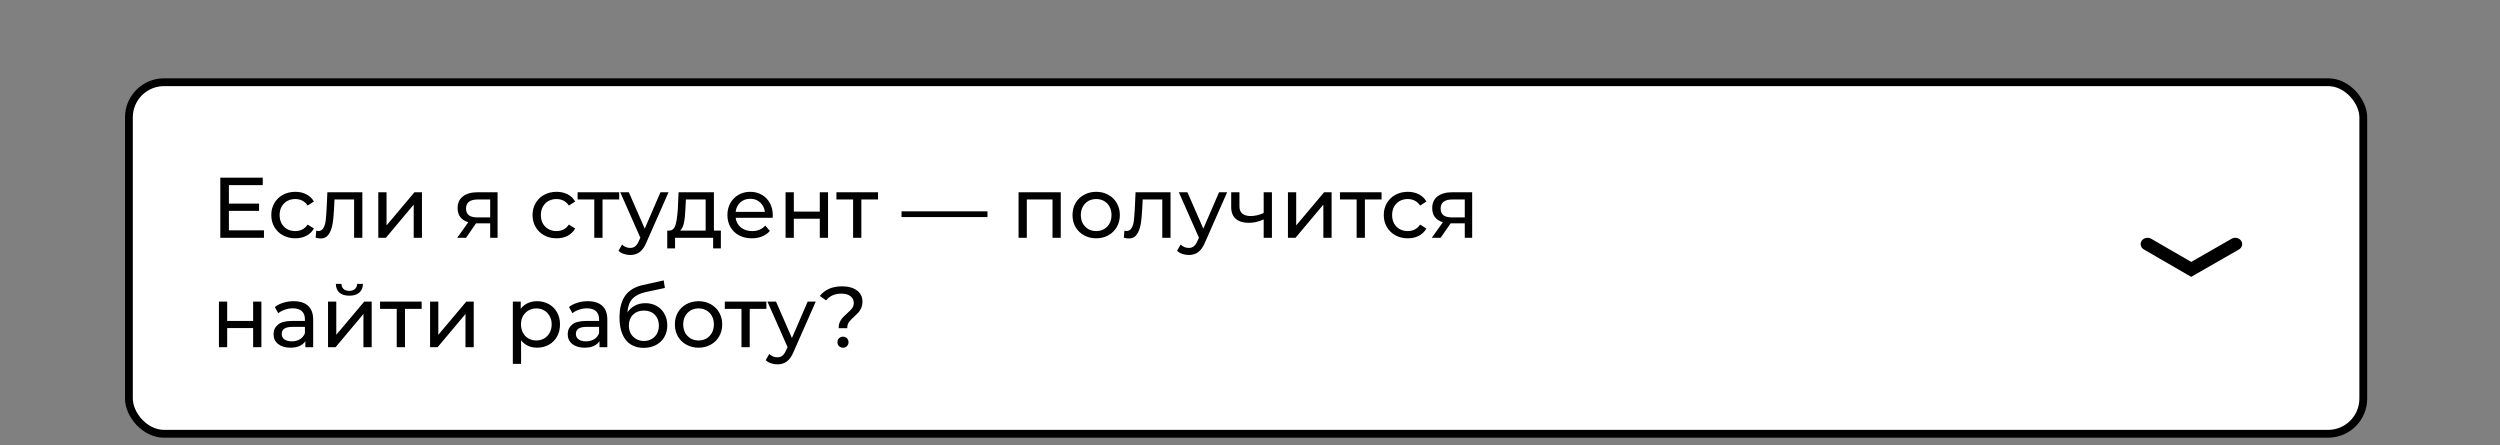
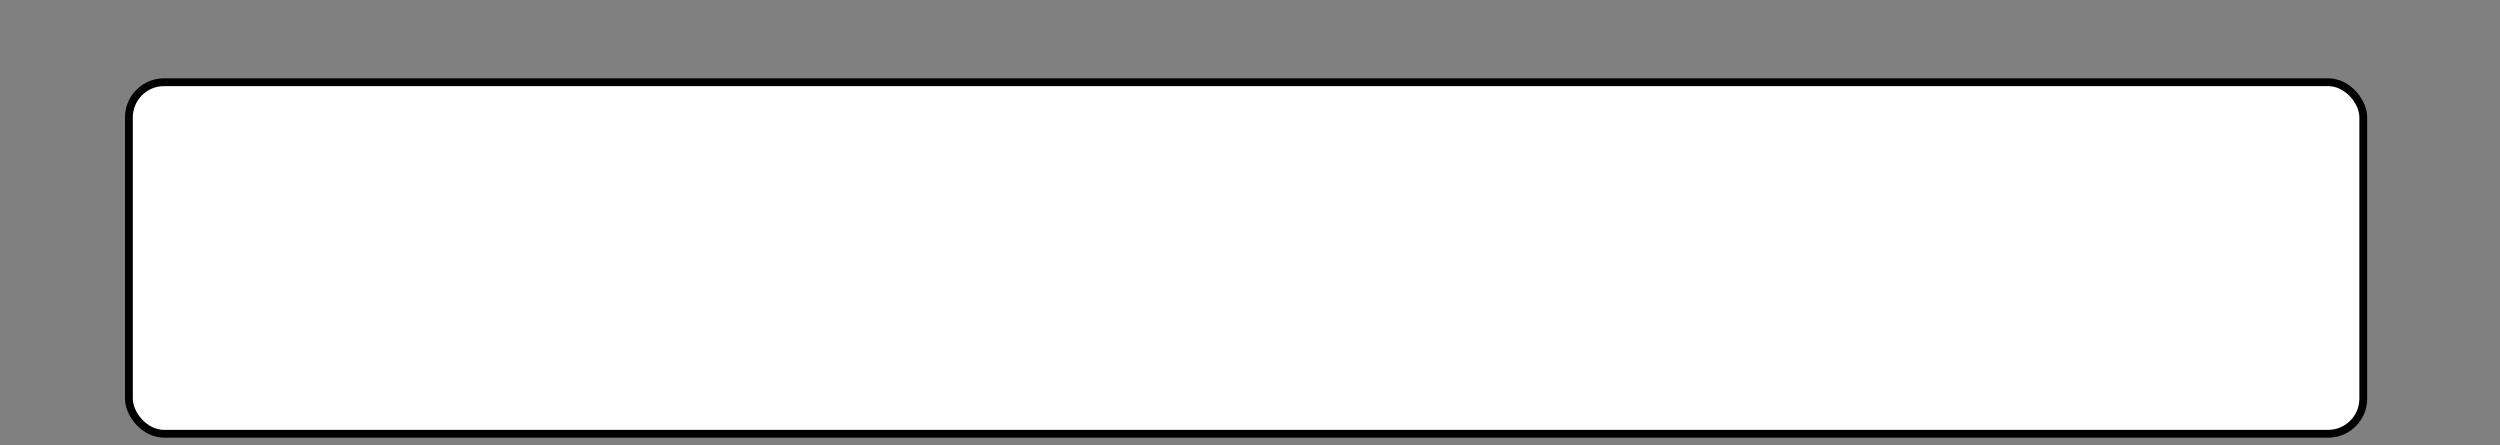
<svg xmlns="http://www.w3.org/2000/svg" width="320" height="57" viewBox="0 0 320 57" fill="none">
  <rect x="0" y="0" width="320" height="57" fill="#808080" stroke="none" />
  <g clip-path="url(#clip0_5174_537)">
    <rect x="16.5" y="10.523" width="286" height="45" rx="4.5" fill="white" stroke="black" />
-     <path d="M33.787 29.48V30.438H28.199V22.738H33.633V23.695H29.299V26.059H33.16V26.994H29.299V29.48H33.787ZM37.804 30.503C37.21 30.503 36.679 30.375 36.209 30.119C35.747 29.862 35.384 29.51 35.12 29.062C34.856 28.608 34.724 28.095 34.724 27.523C34.724 26.951 34.856 26.441 35.12 25.994C35.384 25.539 35.747 25.187 36.209 24.938C36.679 24.681 37.21 24.552 37.804 24.552C38.332 24.552 38.802 24.659 39.212 24.872C39.63 25.084 39.953 25.392 40.18 25.796L39.377 26.312C39.194 26.034 38.967 25.825 38.695 25.686C38.424 25.546 38.123 25.477 37.793 25.477C37.412 25.477 37.067 25.561 36.759 25.73C36.459 25.898 36.22 26.14 36.044 26.456C35.876 26.764 35.791 27.119 35.791 27.523C35.791 27.933 35.876 28.296 36.044 28.611C36.22 28.919 36.459 29.158 36.759 29.326C37.067 29.495 37.412 29.579 37.793 29.579C38.123 29.579 38.424 29.51 38.695 29.37C38.967 29.231 39.194 29.022 39.377 28.744L40.18 29.25C39.953 29.653 39.63 29.965 39.212 30.184C38.802 30.397 38.332 30.503 37.804 30.503ZM46.38 24.608V30.438H45.325V25.532H42.816L42.751 26.829C42.714 27.614 42.644 28.27 42.541 28.799C42.439 29.319 42.27 29.737 42.035 30.052C41.801 30.368 41.474 30.526 41.056 30.526C40.866 30.526 40.65 30.492 40.407 30.427L40.474 29.535C40.569 29.558 40.657 29.569 40.737 29.569C41.031 29.569 41.251 29.44 41.398 29.183C41.544 28.927 41.639 28.622 41.684 28.27C41.727 27.919 41.768 27.416 41.804 26.764L41.904 24.608H46.38ZM48.422 24.608H49.478V28.854L53.053 24.608H54.01V30.438H52.954V26.192L49.39 30.438H48.422V24.608ZM63.689 24.608V30.438H62.743V28.59H61.049H60.928L59.652 30.438H58.519L59.938 28.447C59.498 28.314 59.161 28.098 58.926 27.797C58.691 27.489 58.574 27.108 58.574 26.654C58.574 25.986 58.801 25.48 59.256 25.136C59.711 24.784 60.338 24.608 61.137 24.608H63.689ZM59.652 26.686C59.652 27.075 59.773 27.365 60.015 27.555C60.264 27.739 60.635 27.831 61.126 27.831H62.743V25.532H61.17C60.158 25.532 59.652 25.916 59.652 26.686ZM71.245 30.503C70.651 30.503 70.119 30.375 69.65 30.119C69.188 29.862 68.825 29.51 68.561 29.062C68.297 28.608 68.165 28.095 68.165 27.523C68.165 26.951 68.297 26.441 68.561 25.994C68.825 25.539 69.188 25.187 69.65 24.938C70.119 24.681 70.651 24.552 71.245 24.552C71.773 24.552 72.242 24.659 72.653 24.872C73.071 25.084 73.393 25.392 73.621 25.796L72.818 26.312C72.634 26.034 72.407 25.825 72.136 25.686C71.864 25.546 71.564 25.477 71.234 25.477C70.852 25.477 70.508 25.561 70.2 25.73C69.899 25.898 69.661 26.14 69.485 26.456C69.316 26.764 69.232 27.119 69.232 27.523C69.232 27.933 69.316 28.296 69.485 28.611C69.661 28.919 69.899 29.158 70.2 29.326C70.508 29.495 70.852 29.579 71.234 29.579C71.564 29.579 71.864 29.51 72.136 29.37C72.407 29.231 72.634 29.022 72.818 28.744L73.621 29.25C73.393 29.653 73.071 29.965 72.653 30.184C72.242 30.397 71.773 30.503 71.245 30.503ZM79.258 25.532H77.124V30.438H76.068V25.532H73.934V24.608H79.258V25.532ZM85.573 24.608L82.746 31.02C82.496 31.614 82.203 32.032 81.866 32.275C81.536 32.517 81.136 32.638 80.667 32.638C80.381 32.638 80.102 32.59 79.831 32.495C79.567 32.407 79.347 32.275 79.171 32.099L79.622 31.306C79.922 31.593 80.271 31.735 80.667 31.735C80.923 31.735 81.136 31.666 81.305 31.526C81.481 31.395 81.638 31.163 81.778 30.834L81.965 30.427L79.391 24.608H80.491L82.526 29.271L84.539 24.608H85.573ZM92.271 29.514V31.791H91.281V30.438H86.408V31.791H85.407V29.514H85.715C86.089 29.491 86.346 29.227 86.485 28.721C86.625 28.215 86.72 27.5 86.771 26.576L86.859 24.608H91.38V29.514H92.271ZM87.739 26.654C87.71 27.387 87.648 27.995 87.552 28.48C87.464 28.956 87.299 29.301 87.057 29.514H90.324V25.532H87.794L87.739 26.654ZM98.916 27.555C98.916 27.636 98.909 27.742 98.894 27.875H94.164C94.23 28.388 94.454 28.802 94.835 29.117C95.224 29.425 95.704 29.579 96.276 29.579C96.973 29.579 97.534 29.345 97.959 28.875L98.542 29.558C98.278 29.866 97.948 30.1 97.552 30.262C97.163 30.423 96.727 30.503 96.243 30.503C95.627 30.503 95.081 30.379 94.604 30.13C94.127 29.873 93.757 29.517 93.493 29.062C93.236 28.608 93.108 28.095 93.108 27.523C93.108 26.958 93.233 26.448 93.482 25.994C93.739 25.539 94.087 25.187 94.527 24.938C94.974 24.681 95.477 24.552 96.034 24.552C96.591 24.552 97.086 24.681 97.519 24.938C97.959 25.187 98.3 25.539 98.542 25.994C98.791 26.448 98.916 26.969 98.916 27.555ZM96.034 25.444C95.528 25.444 95.103 25.598 94.758 25.905C94.421 26.213 94.223 26.617 94.164 27.116H97.904C97.845 26.624 97.644 26.224 97.299 25.916C96.962 25.601 96.54 25.444 96.034 25.444ZM100.554 24.608H101.61V27.082H104.932V24.608H105.988V30.438H104.932V27.995H101.61V30.438H100.554V24.608ZM112.387 25.532H110.253V30.438H109.197V25.532H107.063V24.608H112.387V25.532ZM115.397 27.049H126.397V27.787H115.397V27.049ZM135.776 24.608V30.438H134.72V25.532H131.431V30.438H130.375V24.608H135.776ZM140.316 30.503C139.737 30.503 139.216 30.375 138.754 30.119C138.292 29.862 137.929 29.51 137.665 29.062C137.408 28.608 137.28 28.095 137.28 27.523C137.28 26.951 137.408 26.441 137.665 25.994C137.929 25.539 138.292 25.187 138.754 24.938C139.216 24.681 139.737 24.552 140.316 24.552C140.895 24.552 141.412 24.681 141.867 24.938C142.329 25.187 142.688 25.539 142.945 25.994C143.209 26.441 143.341 26.951 143.341 27.523C143.341 28.095 143.209 28.608 142.945 29.062C142.688 29.51 142.329 29.862 141.867 30.119C141.412 30.375 140.895 30.503 140.316 30.503ZM140.316 29.579C140.69 29.579 141.024 29.495 141.317 29.326C141.618 29.151 141.852 28.909 142.021 28.601C142.19 28.285 142.274 27.926 142.274 27.523C142.274 27.119 142.19 26.764 142.021 26.456C141.852 26.14 141.618 25.898 141.317 25.73C141.024 25.561 140.69 25.477 140.316 25.477C139.942 25.477 139.605 25.561 139.304 25.73C139.011 25.898 138.776 26.14 138.6 26.456C138.431 26.764 138.347 27.119 138.347 27.523C138.347 27.926 138.431 28.285 138.6 28.601C138.776 28.909 139.011 29.151 139.304 29.326C139.605 29.495 139.942 29.579 140.316 29.579ZM149.828 24.608V30.438H148.772V25.532H146.264L146.198 26.829C146.161 27.614 146.091 28.27 145.989 28.799C145.886 29.319 145.717 29.737 145.483 30.052C145.248 30.368 144.922 30.526 144.504 30.526C144.313 30.526 144.097 30.492 143.855 30.427L143.921 29.535C144.016 29.558 144.104 29.569 144.185 29.569C144.478 29.569 144.698 29.44 144.845 29.183C144.991 28.927 145.087 28.622 145.131 28.27C145.175 27.919 145.215 27.416 145.252 26.764L145.351 24.608H149.828ZM157.073 24.608L154.246 31.02C153.996 31.614 153.703 32.032 153.366 32.275C153.036 32.517 152.636 32.638 152.167 32.638C151.881 32.638 151.602 32.59 151.331 32.495C151.067 32.407 150.847 32.275 150.671 32.099L151.122 31.306C151.422 31.593 151.771 31.735 152.167 31.735C152.423 31.735 152.636 31.666 152.805 31.526C152.981 31.395 153.138 31.163 153.278 30.834L153.465 30.427L150.891 24.608H151.991L154.026 29.271L156.039 24.608H157.073ZM162.807 24.608V30.438H161.751V28.084C161.12 28.377 160.493 28.523 159.87 28.523C159.144 28.523 158.583 28.355 158.187 28.017C157.791 27.68 157.593 27.174 157.593 26.5V24.608H158.649V26.433C158.649 26.837 158.774 27.141 159.023 27.346C159.28 27.552 159.635 27.654 160.09 27.654C160.603 27.654 161.157 27.526 161.751 27.27V24.608H162.807ZM164.857 24.608H165.913V28.854L169.488 24.608H170.445V30.438H169.389V26.192L165.825 30.438H164.857V24.608ZM176.84 25.532H174.706V30.438H173.65V25.532H171.516V24.608H176.84V25.532ZM180.203 30.503C179.609 30.503 179.077 30.375 178.608 30.119C178.146 29.862 177.783 29.51 177.519 29.062C177.255 28.608 177.123 28.095 177.123 27.523C177.123 26.951 177.255 26.441 177.519 25.994C177.783 25.539 178.146 25.187 178.608 24.938C179.077 24.681 179.609 24.552 180.203 24.552C180.731 24.552 181.2 24.659 181.611 24.872C182.029 25.084 182.351 25.392 182.579 25.796L181.776 26.312C181.592 26.034 181.365 25.825 181.094 25.686C180.822 25.546 180.522 25.477 180.192 25.477C179.81 25.477 179.466 25.561 179.158 25.73C178.857 25.898 178.619 26.14 178.443 26.456C178.274 26.764 178.19 27.119 178.19 27.523C178.19 27.933 178.274 28.296 178.443 28.611C178.619 28.919 178.857 29.158 179.158 29.326C179.466 29.495 179.81 29.579 180.192 29.579C180.522 29.579 180.822 29.51 181.094 29.37C181.365 29.231 181.592 29.022 181.776 28.744L182.579 29.25C182.351 29.653 182.029 29.965 181.611 30.184C181.2 30.397 180.731 30.503 180.203 30.503ZM188.438 24.608V30.438H187.492V28.59H185.798H185.677L184.401 30.438H183.268L184.687 28.447C184.247 28.314 183.91 28.098 183.675 27.797C183.441 27.489 183.323 27.108 183.323 26.654C183.323 25.986 183.551 25.48 184.005 25.136C184.46 24.784 185.087 24.608 185.886 24.608H188.438ZM184.401 26.686C184.401 27.075 184.522 27.365 184.764 27.555C185.014 27.739 185.384 27.831 185.875 27.831H187.492V25.532H185.919C184.907 25.532 184.401 25.916 184.401 26.686ZM28.023 38.608H29.079V41.083H32.401V38.608H33.457V44.438H32.401V41.995H29.079V44.438H28.023V38.608ZM37.589 38.553C38.396 38.553 39.012 38.751 39.437 39.147C39.87 39.542 40.086 40.133 40.086 40.917V44.438H39.085V43.667C38.909 43.939 38.656 44.148 38.326 44.294C38.004 44.434 37.619 44.504 37.171 44.504C36.519 44.504 35.994 44.346 35.598 44.031C35.21 43.715 35.015 43.301 35.015 42.788C35.015 42.274 35.202 41.864 35.576 41.556C35.95 41.24 36.544 41.083 37.358 41.083H39.03V40.873C39.03 40.419 38.898 40.071 38.634 39.828C38.37 39.587 37.982 39.465 37.468 39.465C37.124 39.465 36.786 39.524 36.456 39.642C36.126 39.752 35.848 39.902 35.62 40.093L35.18 39.3C35.481 39.059 35.84 38.875 36.258 38.751C36.676 38.618 37.12 38.553 37.589 38.553ZM37.347 43.69C37.751 43.69 38.099 43.602 38.392 43.425C38.686 43.242 38.898 42.986 39.03 42.656V41.842H37.402C36.508 41.842 36.06 42.142 36.06 42.743C36.06 43.037 36.174 43.268 36.401 43.437C36.629 43.605 36.944 43.69 37.347 43.69ZM41.988 38.608H43.044V42.853L46.619 38.608H47.576V44.438H46.52V40.191L42.956 44.438H41.988V38.608ZM44.716 37.849C44.173 37.849 43.752 37.72 43.451 37.464C43.15 37.2 42.996 36.822 42.989 36.331H43.704C43.711 36.602 43.803 36.822 43.979 36.99C44.162 37.152 44.404 37.233 44.705 37.233C45.005 37.233 45.248 37.152 45.431 36.99C45.614 36.822 45.709 36.602 45.717 36.331H46.454C46.447 36.822 46.289 37.2 45.981 37.464C45.673 37.72 45.251 37.849 44.716 37.849ZM53.971 39.532H51.837V44.438H50.781V39.532H48.647V38.608H53.971V39.532ZM55.05 38.608H56.106V42.853L59.681 38.608H60.638V44.438H59.582V40.191L56.018 44.438H55.05V38.608ZM68.733 38.553C69.298 38.553 69.804 38.677 70.251 38.926C70.698 39.176 71.047 39.524 71.296 39.971C71.553 40.419 71.681 40.936 71.681 41.523C71.681 42.109 71.553 42.63 71.296 43.084C71.047 43.532 70.698 43.88 70.251 44.13C69.804 44.379 69.298 44.504 68.733 44.504C68.315 44.504 67.93 44.423 67.578 44.261C67.234 44.1 66.94 43.865 66.698 43.557V46.572H65.642V38.608H66.654V39.532C66.889 39.209 67.186 38.967 67.545 38.806C67.904 38.637 68.3 38.553 68.733 38.553ZM68.645 43.58C69.019 43.58 69.353 43.495 69.646 43.327C69.947 43.151 70.181 42.908 70.35 42.6C70.526 42.285 70.614 41.926 70.614 41.523C70.614 41.119 70.526 40.764 70.35 40.456C70.181 40.14 69.947 39.898 69.646 39.73C69.353 39.561 69.019 39.477 68.645 39.477C68.278 39.477 67.945 39.565 67.644 39.74C67.351 39.909 67.116 40.148 66.94 40.456C66.772 40.764 66.687 41.119 66.687 41.523C66.687 41.926 66.772 42.285 66.94 42.6C67.109 42.908 67.344 43.151 67.644 43.327C67.945 43.495 68.278 43.58 68.645 43.58ZM75.241 38.553C76.047 38.553 76.663 38.751 77.089 39.147C77.521 39.542 77.738 40.133 77.738 40.917V44.438H76.737V43.667C76.561 43.939 76.308 44.148 75.978 44.294C75.655 44.434 75.27 44.504 74.823 44.504C74.17 44.504 73.646 44.346 73.25 44.031C72.861 43.715 72.667 43.301 72.667 42.788C72.667 42.274 72.854 41.864 73.228 41.556C73.602 41.24 74.196 41.083 75.01 41.083H76.682V40.873C76.682 40.419 76.55 40.071 76.286 39.828C76.022 39.587 75.633 39.465 75.12 39.465C74.775 39.465 74.438 39.524 74.108 39.642C73.778 39.752 73.499 39.902 73.272 40.093L72.832 39.3C73.132 39.059 73.492 38.875 73.91 38.751C74.328 38.618 74.771 38.553 75.241 38.553ZM74.999 43.69C75.402 43.69 75.75 43.602 76.044 43.425C76.337 43.242 76.55 42.986 76.682 42.656V41.842H75.054C74.159 41.842 73.712 42.142 73.712 42.743C73.712 43.037 73.825 43.268 74.053 43.437C74.28 43.605 74.595 43.69 74.999 43.69ZM82.609 38.806C83.152 38.806 83.636 38.926 84.061 39.169C84.487 39.41 84.817 39.748 85.051 40.181C85.293 40.606 85.414 41.093 85.414 41.644C85.414 42.208 85.286 42.711 85.029 43.151C84.78 43.583 84.424 43.92 83.962 44.163C83.507 44.404 82.987 44.526 82.4 44.526C81.41 44.526 80.644 44.188 80.101 43.514C79.566 42.831 79.298 41.874 79.298 40.642C79.298 39.447 79.544 38.512 80.035 37.837C80.526 37.156 81.278 36.705 82.29 36.484L84.952 35.891L85.106 36.858L82.653 37.386C81.891 37.555 81.322 37.841 80.948 38.245C80.574 38.648 80.362 39.227 80.31 39.983C80.559 39.608 80.882 39.319 81.278 39.114C81.674 38.908 82.118 38.806 82.609 38.806ZM82.422 43.645C82.796 43.645 83.126 43.561 83.412 43.392C83.706 43.224 83.933 42.993 84.094 42.7C84.255 42.399 84.336 42.058 84.336 41.676C84.336 41.097 84.16 40.632 83.808 40.279C83.456 39.928 82.994 39.752 82.422 39.752C81.85 39.752 81.385 39.928 81.025 40.279C80.673 40.632 80.497 41.097 80.497 41.676C80.497 42.058 80.578 42.399 80.739 42.7C80.908 42.993 81.139 43.224 81.432 43.392C81.725 43.561 82.055 43.645 82.422 43.645ZM89.419 44.504C88.84 44.504 88.319 44.375 87.857 44.118C87.395 43.862 87.032 43.51 86.768 43.062C86.512 42.608 86.383 42.094 86.383 41.523C86.383 40.95 86.512 40.441 86.768 39.993C87.032 39.539 87.395 39.187 87.857 38.938C88.319 38.681 88.84 38.553 89.419 38.553C89.999 38.553 90.516 38.681 90.97 38.938C91.432 39.187 91.792 39.539 92.048 39.993C92.312 40.441 92.444 40.95 92.444 41.523C92.444 42.094 92.312 42.608 92.048 43.062C91.792 43.51 91.432 43.862 90.97 44.118C90.516 44.375 89.999 44.504 89.419 44.504ZM89.419 43.58C89.793 43.58 90.127 43.495 90.42 43.327C90.721 43.151 90.956 42.908 91.124 42.6C91.293 42.285 91.377 41.926 91.377 41.523C91.377 41.119 91.293 40.764 91.124 40.456C90.956 40.14 90.721 39.898 90.42 39.73C90.127 39.561 89.793 39.477 89.419 39.477C89.045 39.477 88.708 39.561 88.407 39.73C88.114 39.898 87.879 40.14 87.703 40.456C87.535 40.764 87.45 41.119 87.45 41.523C87.45 41.926 87.535 42.285 87.703 42.6C87.879 42.908 88.114 43.151 88.407 43.327C88.708 43.495 89.045 43.58 89.419 43.58ZM98.099 39.532H95.965V44.438H94.909V39.532H92.775V38.608H98.099V39.532ZM104.414 38.608L101.587 45.02C101.338 45.614 101.045 46.032 100.707 46.275C100.377 46.517 99.978 46.638 99.508 46.638C99.222 46.638 98.944 46.59 98.672 46.495C98.409 46.407 98.189 46.275 98.013 46.099L98.463 45.306C98.764 45.593 99.112 45.736 99.508 45.736C99.765 45.736 99.978 45.666 100.146 45.526C100.322 45.395 100.48 45.163 100.619 44.834L100.806 44.426L98.233 38.608H99.332L101.367 43.272L103.38 38.608H104.414ZM107.346 42.007C107.346 41.713 107.394 41.456 107.489 41.236C107.592 41.009 107.713 40.819 107.852 40.664C107.999 40.511 108.189 40.327 108.424 40.114C108.717 39.858 108.934 39.638 109.073 39.455C109.212 39.264 109.282 39.036 109.282 38.773C109.282 38.413 109.143 38.127 108.864 37.914C108.585 37.694 108.2 37.584 107.709 37.584C106.851 37.584 106.195 37.874 105.74 38.453L104.937 37.882C105.245 37.486 105.637 37.181 106.114 36.968C106.598 36.756 107.155 36.65 107.786 36.65C108.585 36.65 109.22 36.825 109.689 37.178C110.158 37.522 110.393 37.999 110.393 38.608C110.393 38.908 110.342 39.176 110.239 39.41C110.144 39.638 110.026 39.828 109.887 39.983C109.748 40.136 109.561 40.32 109.326 40.532C109.025 40.804 108.802 41.042 108.655 41.248C108.516 41.453 108.446 41.706 108.446 42.007H107.346ZM107.907 44.504C107.702 44.504 107.529 44.438 107.39 44.306C107.258 44.166 107.192 43.998 107.192 43.8C107.192 43.602 107.258 43.437 107.39 43.304C107.529 43.165 107.702 43.096 107.907 43.096C108.112 43.096 108.281 43.165 108.413 43.304C108.545 43.437 108.611 43.602 108.611 43.8C108.611 43.998 108.541 44.166 108.402 44.306C108.27 44.438 108.105 44.504 107.907 44.504Z" fill="black" />
-     <path fill-rule="evenodd" clip-rule="evenodd" d="M286.864 30.816C287.124 31.194 287 31.693 286.585 31.931L280.471 35.438L274.412 31.929C273.998 31.69 273.876 31.19 274.138 30.813C274.4 30.436 274.948 30.324 275.361 30.564L280.476 33.525L285.642 30.562C286.056 30.324 286.603 30.438 286.864 30.816Z" fill="black" />
  </g>
  <defs>
    <clipPath id="clip0_5174_537">
      <rect width="320" height="56" fill="white" transform="translate(0 0.023)" />
    </clipPath>
  </defs>
</svg>